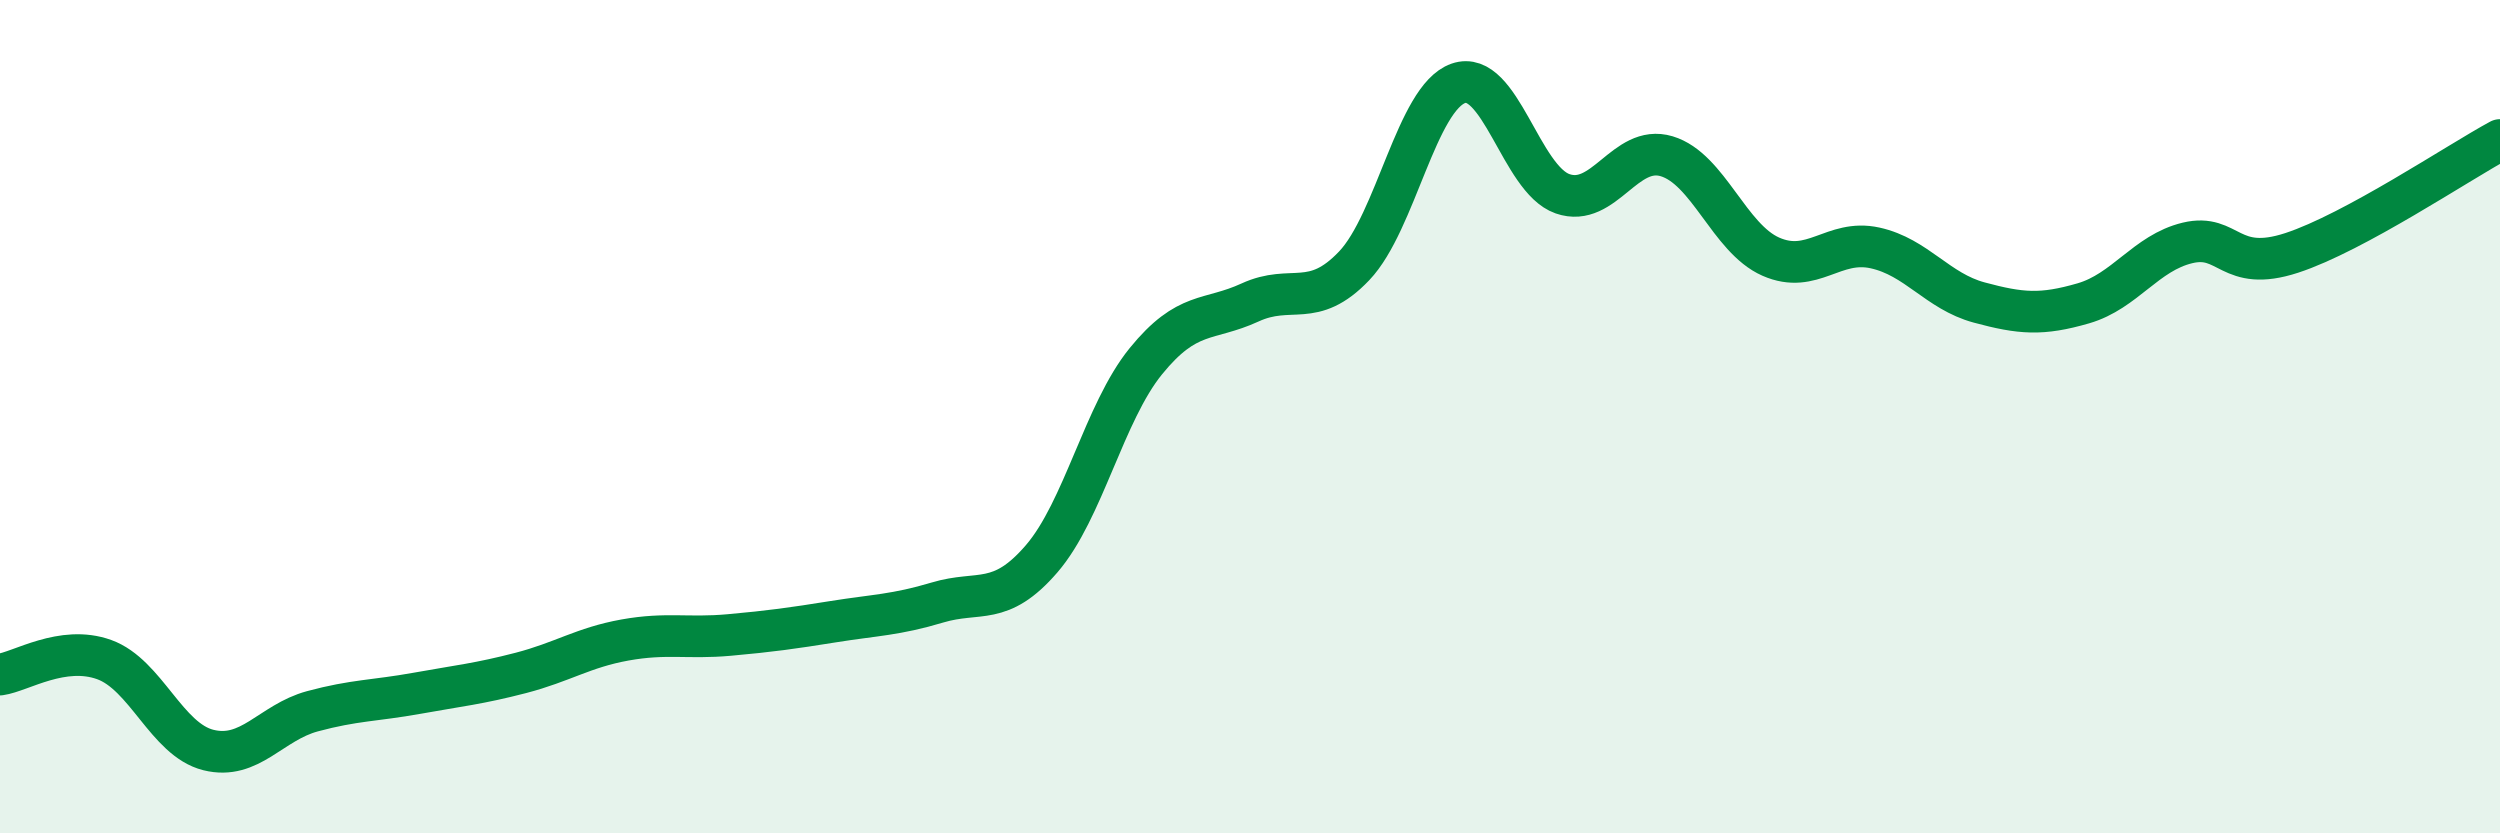
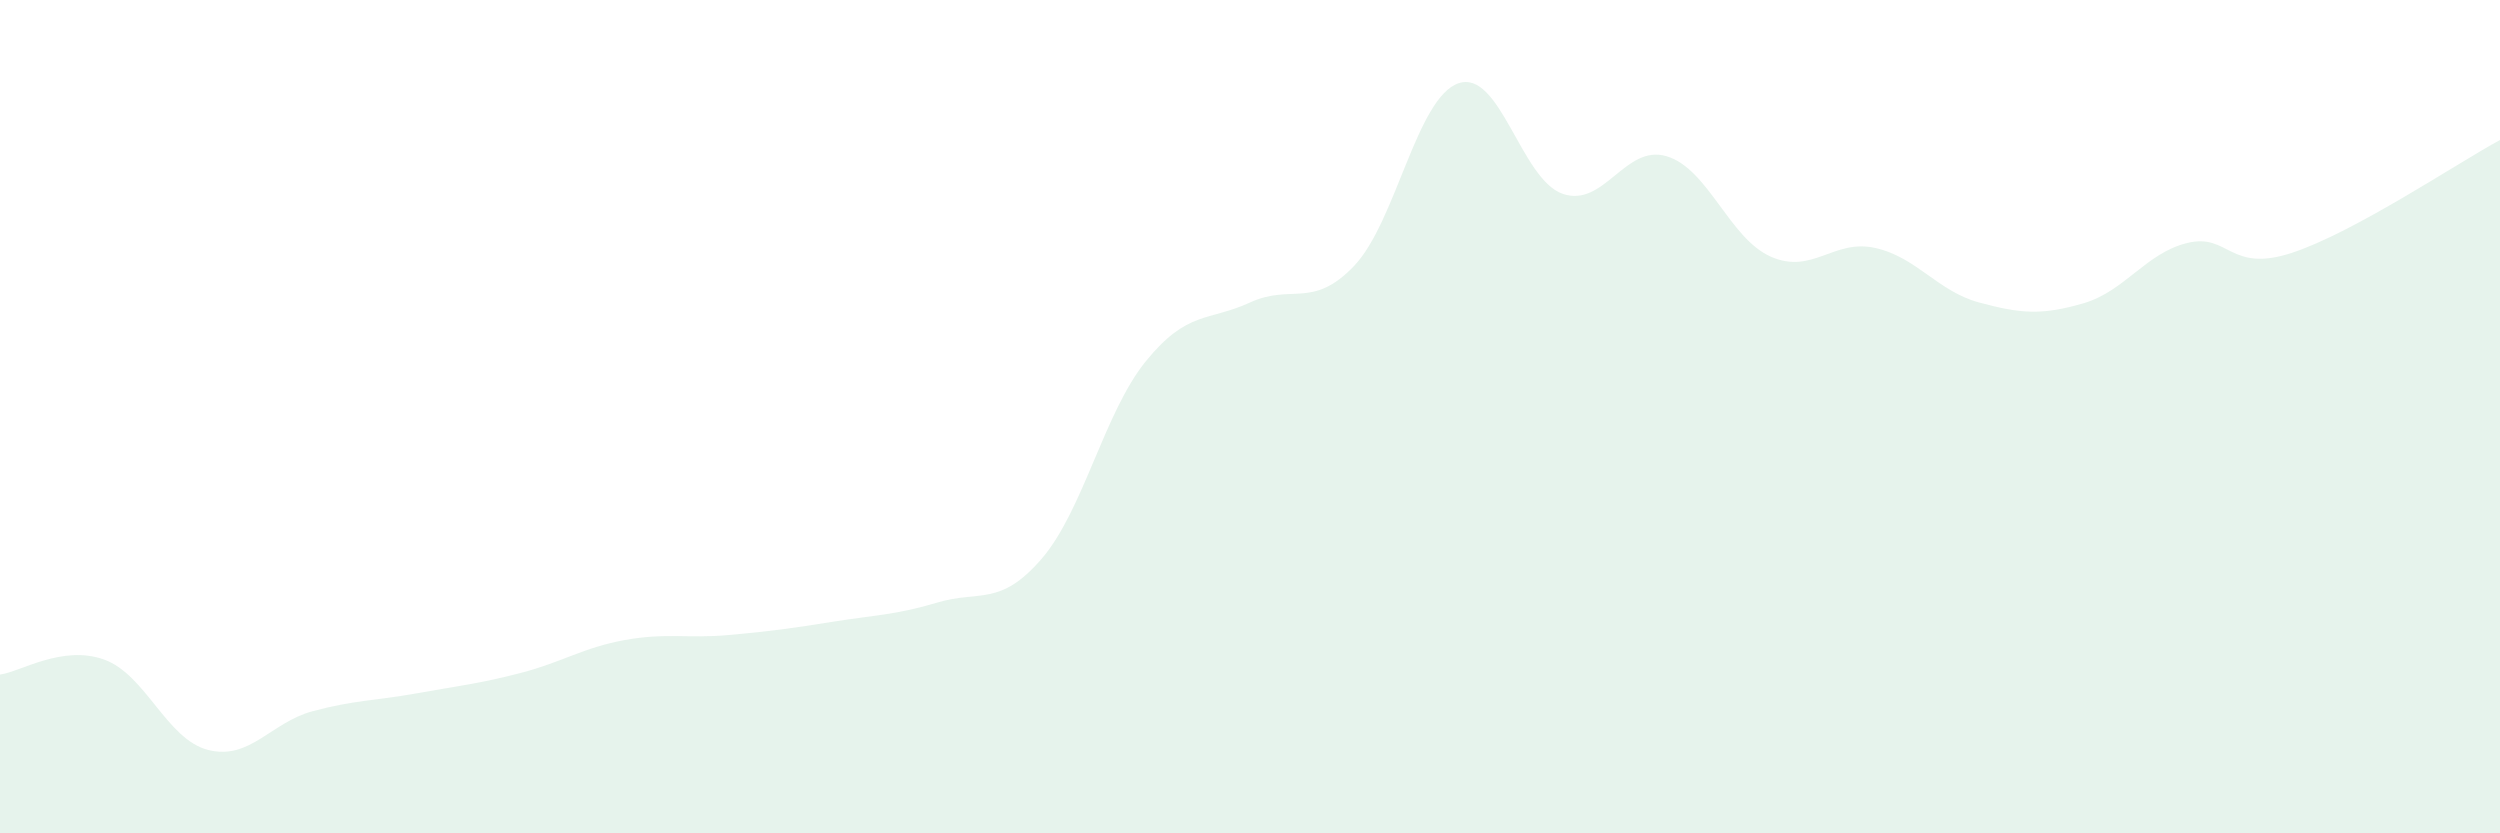
<svg xmlns="http://www.w3.org/2000/svg" width="60" height="20" viewBox="0 0 60 20">
  <path d="M 0,16.19 C 0.5,16.12 1.5,15.47 2.5,15.83 C 3.5,16.19 4,17.75 5,18 C 6,18.25 6.5,17.34 7.5,17.07 C 8.5,16.8 9,16.82 10,16.64 C 11,16.46 11.5,16.41 12.5,16.15 C 13.5,15.89 14,15.54 15,15.36 C 16,15.18 16.5,15.33 17.5,15.24 C 18.5,15.15 19,15.08 20,14.92 C 21,14.76 21.5,14.76 22.5,14.46 C 23.5,14.16 24,14.57 25,13.41 C 26,12.25 26.5,9.9 27.5,8.67 C 28.5,7.44 29,7.72 30,7.26 C 31,6.8 31.5,7.43 32.5,6.38 C 33.5,5.33 34,2.35 35,2 C 36,1.65 36.5,4.3 37.5,4.65 C 38.5,5 39,3.45 40,3.75 C 41,4.05 41.5,5.72 42.5,6.16 C 43.5,6.6 44,5.73 45,5.95 C 46,6.17 46.5,6.99 47.5,7.26 C 48.5,7.53 49,7.57 50,7.28 C 51,6.99 51.5,6.07 52.5,5.83 C 53.5,5.59 53.5,6.56 55,6.07 C 56.5,5.58 59,3.9 60,3.36L60 20L0 20Z" fill="#008740" opacity="0.1" stroke-linecap="round" stroke-linejoin="round" />
-   <path d="M 0,16.19 C 0.5,16.12 1.5,15.47 2.5,15.83 C 3.5,16.19 4,17.75 5,18 C 6,18.25 6.5,17.34 7.5,17.07 C 8.5,16.8 9,16.82 10,16.64 C 11,16.46 11.5,16.41 12.5,16.15 C 13.5,15.89 14,15.54 15,15.36 C 16,15.18 16.5,15.33 17.5,15.24 C 18.5,15.15 19,15.08 20,14.92 C 21,14.76 21.5,14.76 22.5,14.46 C 23.5,14.16 24,14.57 25,13.41 C 26,12.25 26.5,9.9 27.5,8.67 C 28.5,7.44 29,7.72 30,7.26 C 31,6.8 31.5,7.43 32.5,6.38 C 33.5,5.33 34,2.35 35,2 C 36,1.65 36.5,4.3 37.5,4.65 C 38.5,5 39,3.45 40,3.75 C 41,4.05 41.5,5.72 42.5,6.16 C 43.5,6.6 44,5.73 45,5.95 C 46,6.17 46.5,6.99 47.5,7.26 C 48.5,7.53 49,7.57 50,7.28 C 51,6.99 51.5,6.07 52.5,5.83 C 53.5,5.59 53.5,6.56 55,6.07 C 56.5,5.58 59,3.9 60,3.36" stroke="#008740" stroke-width="1" fill="none" stroke-linecap="round" stroke-linejoin="round" />
</svg>